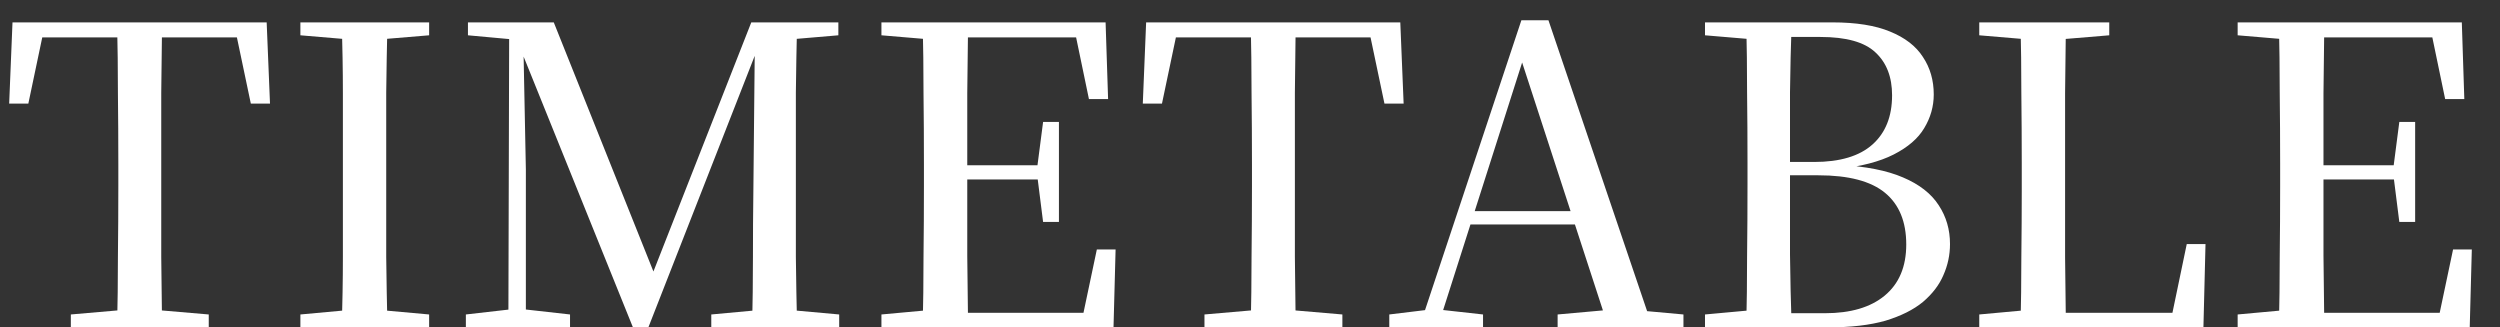
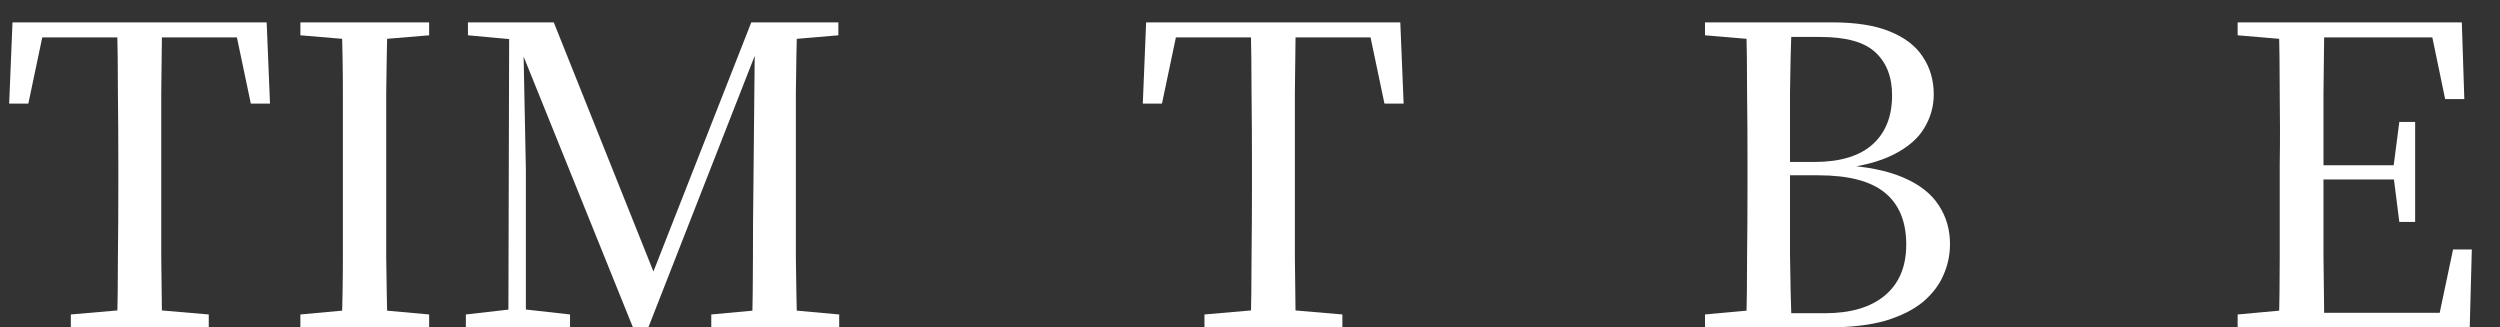
<svg xmlns="http://www.w3.org/2000/svg" width="84" height="11" viewBox="0 0 84 11" fill="none">
  <rect x="0" y="0" width="84" height="11" fill="#333333" stroke="none" />
-   <path d="M75.185 11V10.566L77.173 10.384H77.341V11H75.185ZM76.571 11C76.589 10.216 76.599 9.427 76.599 8.634C76.608 7.841 76.613 7.047 76.613 6.254V5.512C76.613 4.709 76.608 3.916 76.599 3.132C76.599 2.339 76.589 1.545 76.571 0.752H78.097C78.087 1.536 78.078 2.334 78.069 3.146C78.069 3.949 78.069 4.784 78.069 5.652V5.988C78.069 6.912 78.069 7.78 78.069 8.592C78.078 9.404 78.087 10.207 78.097 11H76.571ZM77.341 11V10.51H82.619L81.891 10.902L82.423 8.382H83.053L82.983 11H77.341ZM77.341 6.03V5.554H80.729V6.03H77.341ZM80.617 7.458L80.421 5.904V5.61L80.617 4.098H81.149V7.458H80.617ZM75.185 1.186V0.752H77.341V1.354H77.173L75.185 1.186ZM82.157 3.328L81.639 0.836L82.367 1.256H77.341V0.752H82.717L82.801 3.328H82.157Z" fill="white" />
-   <path d="M66.503 11V10.566L68.491 10.384H68.673L68.659 11H66.503ZM67.889 11C67.908 10.216 67.917 9.437 67.917 8.662C67.926 7.878 67.931 7.127 67.931 6.408V5.512C67.931 4.709 67.926 3.911 67.917 3.118C67.917 2.325 67.908 1.536 67.889 0.752H69.415C69.406 1.536 69.396 2.329 69.387 3.132C69.387 3.935 69.387 4.765 69.387 5.624V6.45C69.387 7.141 69.387 7.873 69.387 8.648C69.396 9.423 69.406 10.207 69.415 11H67.889ZM68.659 11L68.673 10.51H73.615L72.915 10.888L73.475 8.2H74.105L74.035 11H68.659ZM66.503 1.186V0.752H70.871V1.186L68.855 1.354H68.491L66.503 1.186Z" fill="white" />
+   <path d="M75.185 11V10.566L77.173 10.384H77.341V11H75.185ZM76.571 11C76.589 10.216 76.599 9.427 76.599 8.634V5.512C76.613 4.709 76.608 3.916 76.599 3.132C76.599 2.339 76.589 1.545 76.571 0.752H78.097C78.087 1.536 78.078 2.334 78.069 3.146C78.069 3.949 78.069 4.784 78.069 5.652V5.988C78.069 6.912 78.069 7.78 78.069 8.592C78.078 9.404 78.087 10.207 78.097 11H76.571ZM77.341 11V10.51H82.619L81.891 10.902L82.423 8.382H83.053L82.983 11H77.341ZM77.341 6.03V5.554H80.729V6.03H77.341ZM80.617 7.458L80.421 5.904V5.61L80.617 4.098H81.149V7.458H80.617ZM75.185 1.186V0.752H77.341V1.354H77.173L75.185 1.186ZM82.157 3.328L81.639 0.836L82.367 1.256H77.341V0.752H82.717L82.801 3.328H82.157Z" fill="white" />
  <path d="M57.288 11V10.566L59.276 10.384H59.444V11H57.288ZM58.674 11C58.693 10.207 58.702 9.409 58.702 8.606C58.712 7.803 58.716 6.991 58.716 6.17V5.484C58.716 4.691 58.712 3.902 58.702 3.118C58.702 2.325 58.693 1.536 58.674 0.752H60.2C60.172 1.527 60.154 2.311 60.144 3.104C60.144 3.897 60.144 4.709 60.144 5.54V5.82C60.144 6.8 60.144 7.71 60.144 8.55C60.154 9.381 60.172 10.197 60.2 11H58.674ZM59.444 11V10.524H61.32C62.179 10.524 62.846 10.328 63.322 9.936C63.808 9.535 64.05 8.961 64.05 8.214C64.05 7.449 63.812 6.87 63.336 6.478C62.86 6.086 62.114 5.89 61.096 5.89H59.444V5.442H60.956C61.824 5.442 62.478 5.246 62.916 4.854C63.355 4.462 63.574 3.911 63.574 3.202C63.574 2.586 63.388 2.105 63.014 1.76C62.65 1.415 62.034 1.242 61.166 1.242H59.444V0.752H61.572C62.366 0.752 63.01 0.855 63.504 1.06C64.008 1.265 64.377 1.55 64.61 1.914C64.853 2.278 64.974 2.698 64.974 3.174C64.974 3.575 64.867 3.953 64.652 4.308C64.447 4.653 64.106 4.947 63.63 5.19C63.154 5.433 62.524 5.596 61.74 5.68L61.796 5.54C62.683 5.587 63.397 5.727 63.938 5.96C64.489 6.193 64.89 6.506 65.142 6.898C65.394 7.281 65.52 7.715 65.52 8.2C65.52 8.564 65.446 8.914 65.296 9.25C65.156 9.577 64.928 9.875 64.61 10.146C64.293 10.407 63.873 10.617 63.35 10.776C62.828 10.925 62.184 11 61.418 11H59.444ZM57.288 1.186V0.752H59.444V1.354H59.276L57.288 1.186Z" fill="white" />
-   <path d="M46.68 11V10.566L48.066 10.398H48.318L49.83 10.566V11H46.68ZM47.688 11L51.118 0.682H52.028L55.528 11H54.044L50.992 1.634H51.286L51.23 1.83L48.304 11H47.688ZM49.214 7.542L49.27 7.094H53.582L53.652 7.542H49.214ZM52.336 11V10.566L54.212 10.398H54.716L56.564 10.566V11H52.336Z" fill="white" />
  <path d="M40.47 11V10.566L42.57 10.384H42.976L45.104 10.566V11H40.47ZM42.024 11C42.042 10.216 42.052 9.427 42.052 8.634C42.061 7.841 42.066 7.047 42.066 6.254V5.512C42.066 4.709 42.061 3.916 42.052 3.132C42.052 2.339 42.042 1.545 42.024 0.752H43.536C43.526 1.536 43.517 2.325 43.508 3.118C43.508 3.911 43.508 4.709 43.508 5.512V6.24C43.508 7.043 43.508 7.841 43.508 8.634C43.517 9.418 43.526 10.207 43.536 11H42.024ZM38.398 3.482L38.51 0.752H47.05L47.162 3.482H46.518L45.944 0.752L46.63 1.256H38.916L39.616 0.752L39.042 3.482H38.398Z" fill="white" />
-   <path d="M29.616 11V10.566L31.604 10.384H31.772V11H29.616ZM31.002 11C31.021 10.216 31.03 9.427 31.03 8.634C31.04 7.841 31.044 7.047 31.044 6.254V5.512C31.044 4.709 31.04 3.916 31.03 3.132C31.03 2.339 31.021 1.545 31.002 0.752H32.528C32.519 1.536 32.51 2.334 32.5 3.146C32.5 3.949 32.5 4.784 32.5 5.652V5.988C32.5 6.912 32.5 7.78 32.5 8.592C32.51 9.404 32.519 10.207 32.528 11H31.002ZM31.772 11V10.51H37.05L36.322 10.902L36.854 8.382H37.484L37.414 11H31.772ZM31.772 6.03V5.554H35.16V6.03H31.772ZM35.048 7.458L34.852 5.904V5.61L35.048 4.098H35.58V7.458H35.048ZM29.616 1.186V0.752H31.772V1.354H31.604L29.616 1.186ZM36.588 3.328L36.07 0.836L36.798 1.256H31.772V0.752H37.148L37.232 3.328H36.588Z" fill="white" />
  <path d="M15.653 11V10.566L17.249 10.384H17.529L19.153 10.566V11H15.653ZM15.723 1.186V0.752H17.697V1.354H17.557L15.723 1.186ZM17.081 11L17.109 0.752H17.571L17.669 5.694V11H17.081ZM21.267 11L17.333 1.256H17.249V0.752H18.607L22.107 9.502H21.785L21.883 9.306L25.243 0.752H25.845V1.256H25.607L25.453 1.634L21.785 11H21.267ZM23.899 11V10.566L25.873 10.384H26.181L28.197 10.566V11H23.899ZM25.271 11C25.289 10.207 25.299 9.423 25.299 8.648C25.299 7.873 25.303 7.136 25.313 6.436L25.369 0.752H26.783C26.764 1.536 26.75 2.325 26.741 3.118C26.741 3.911 26.741 4.709 26.741 5.512V6.254C26.741 7.047 26.741 7.841 26.741 8.634C26.75 9.427 26.764 10.216 26.783 11H25.271ZM26.027 1.354V0.752H28.169V1.186L26.195 1.354H26.027Z" fill="white" />
  <path d="M10.093 11V10.566L12.081 10.384H12.403L14.419 10.566V11H10.093ZM11.479 11C11.507 10.216 11.521 9.427 11.521 8.634C11.521 7.841 11.521 7.047 11.521 6.254V5.512C11.521 4.709 11.521 3.916 11.521 3.132C11.521 2.339 11.507 1.545 11.479 0.752H13.019C13 1.536 12.986 2.325 12.977 3.118C12.977 3.911 12.977 4.709 12.977 5.512V6.24C12.977 7.043 12.977 7.841 12.977 8.634C12.986 9.418 13 10.207 13.019 11H11.479ZM10.093 1.186V0.752H14.419V1.186L12.403 1.354H12.081L10.093 1.186Z" fill="white" />
  <path d="M2.38 11V10.566L4.48 10.384H4.886L7.014 10.566V11H2.38ZM3.934 11C3.953 10.216 3.962 9.427 3.962 8.634C3.971 7.841 3.976 7.047 3.976 6.254V5.512C3.976 4.709 3.971 3.916 3.962 3.132C3.962 2.339 3.953 1.545 3.934 0.752H5.446C5.437 1.536 5.427 2.325 5.418 3.118C5.418 3.911 5.418 4.709 5.418 5.512V6.24C5.418 7.043 5.418 7.841 5.418 8.634C5.427 9.418 5.437 10.207 5.446 11H3.934ZM0.308 3.482L0.42 0.752H8.96L9.072 3.482H8.428L7.854 0.752L8.54 1.256H0.826L1.526 0.752L0.952 3.482H0.308Z" fill="white" />
</svg>